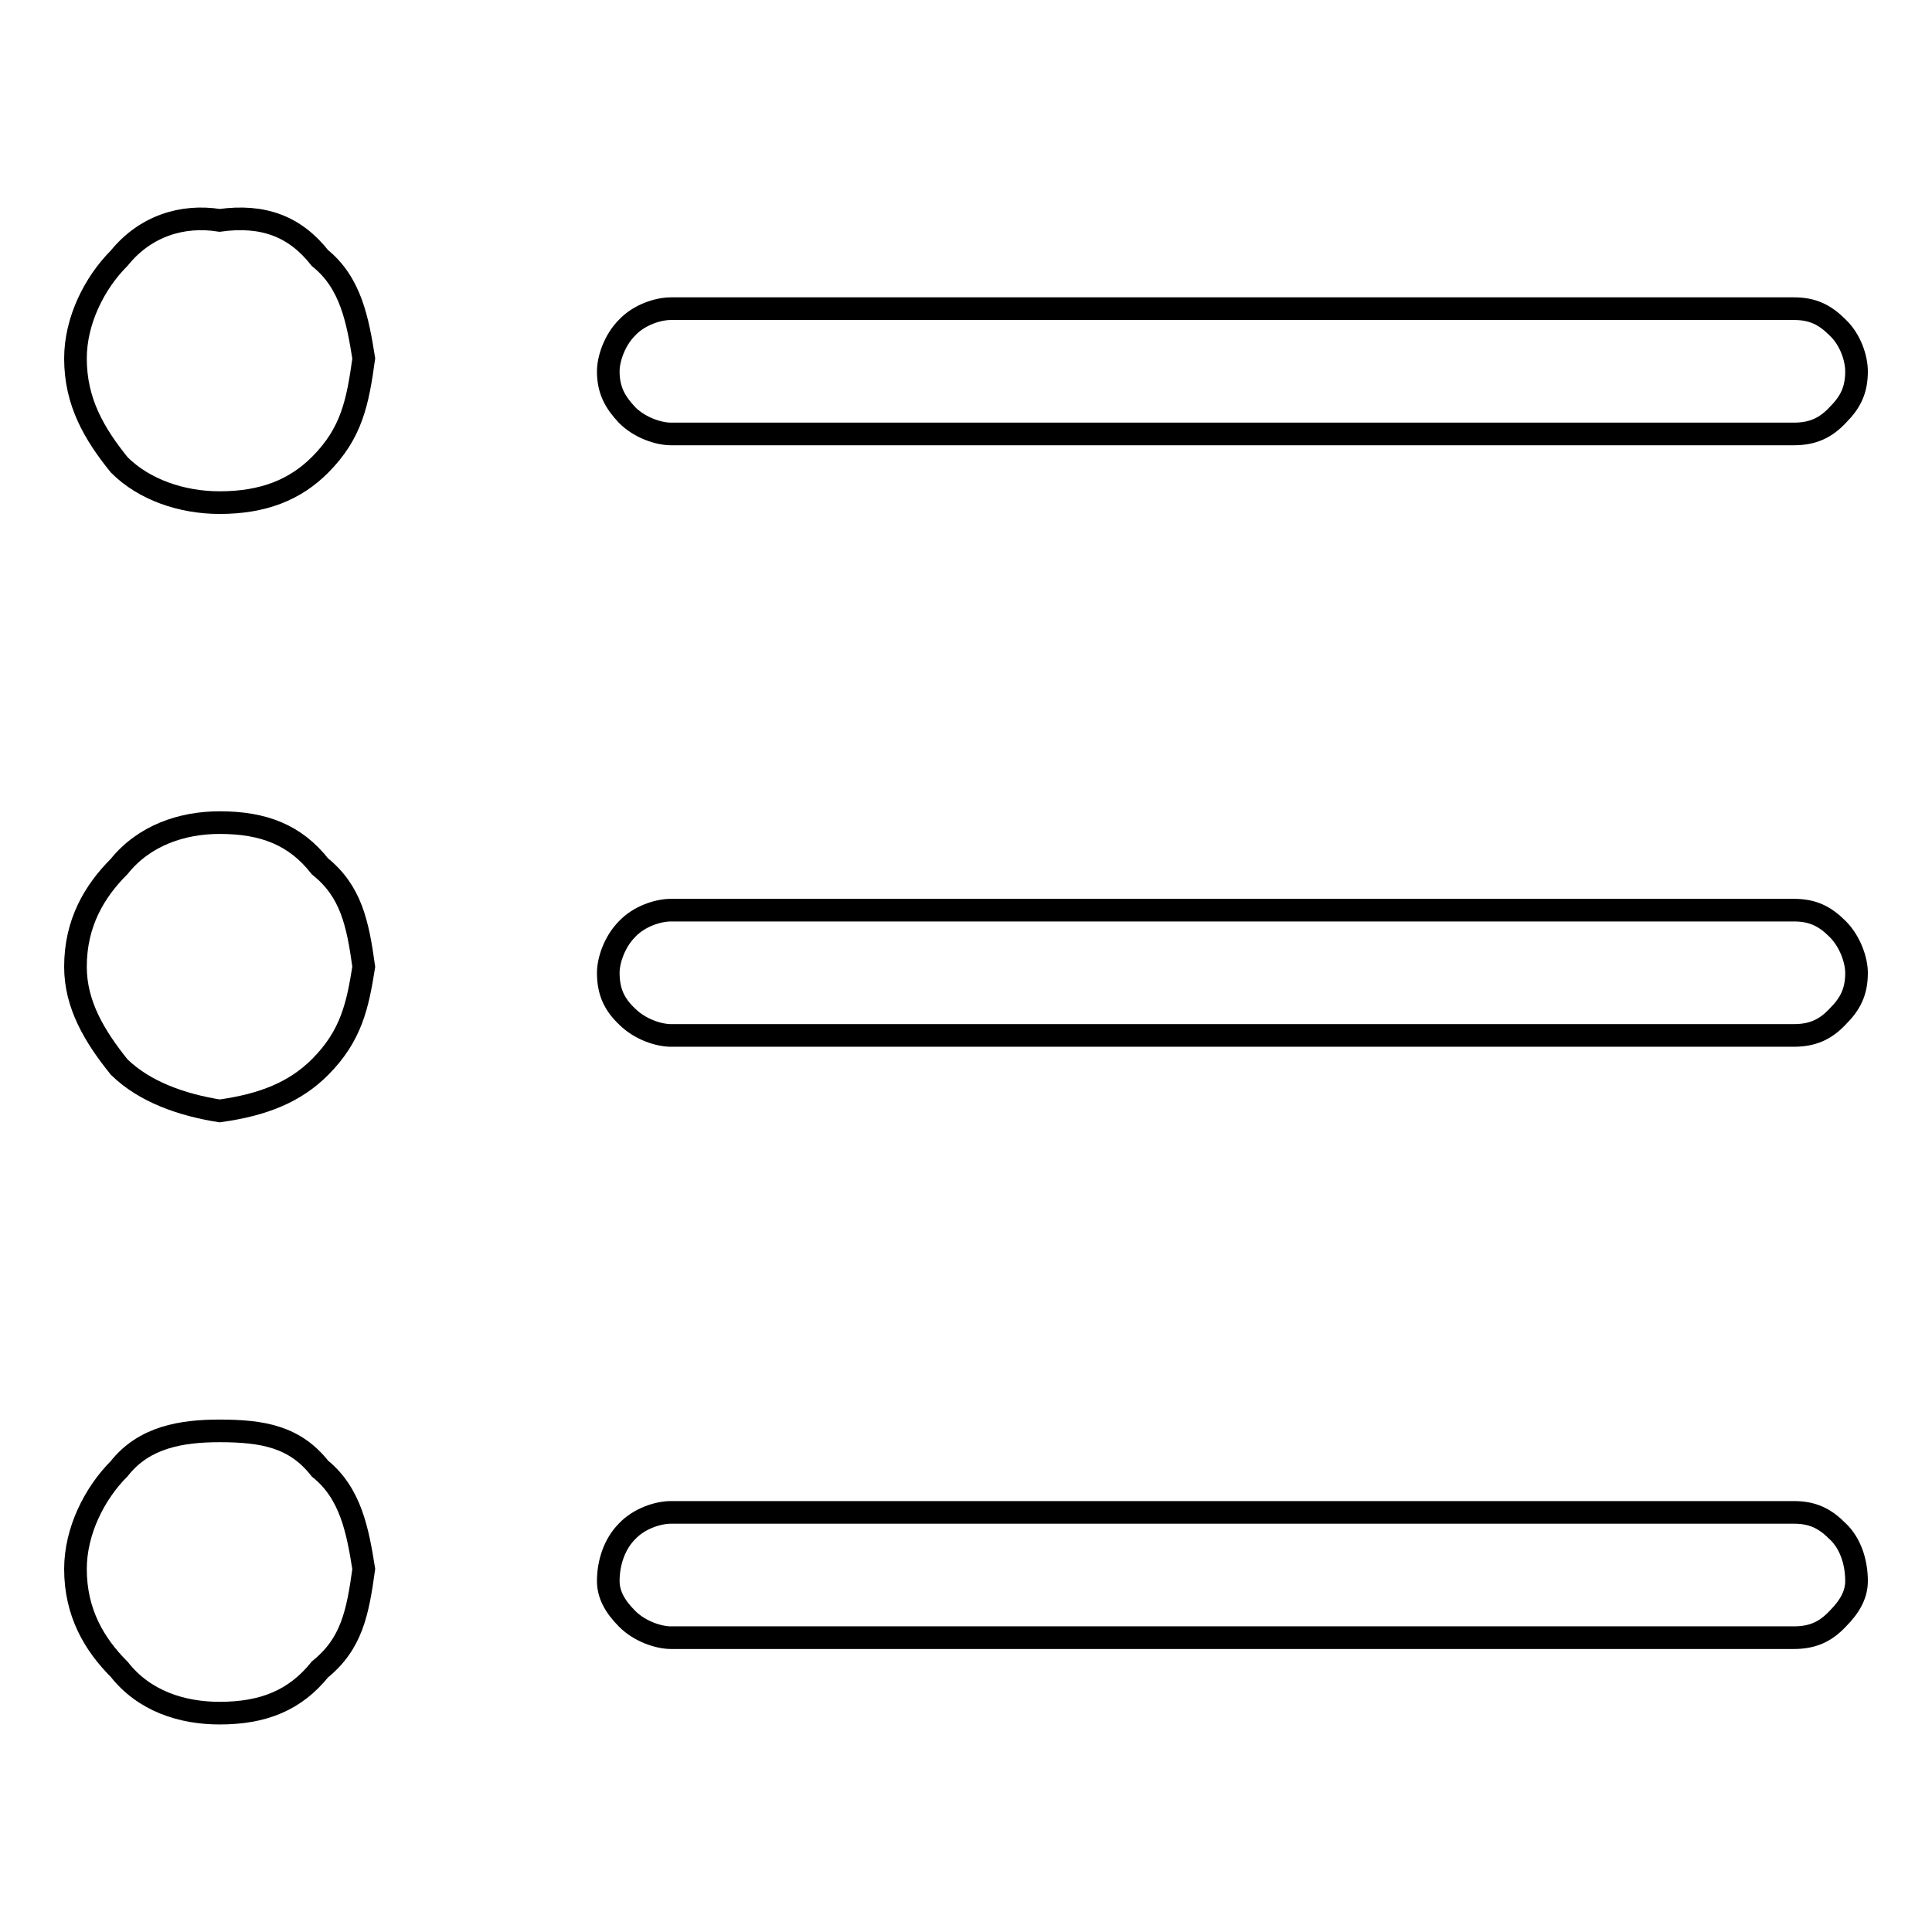
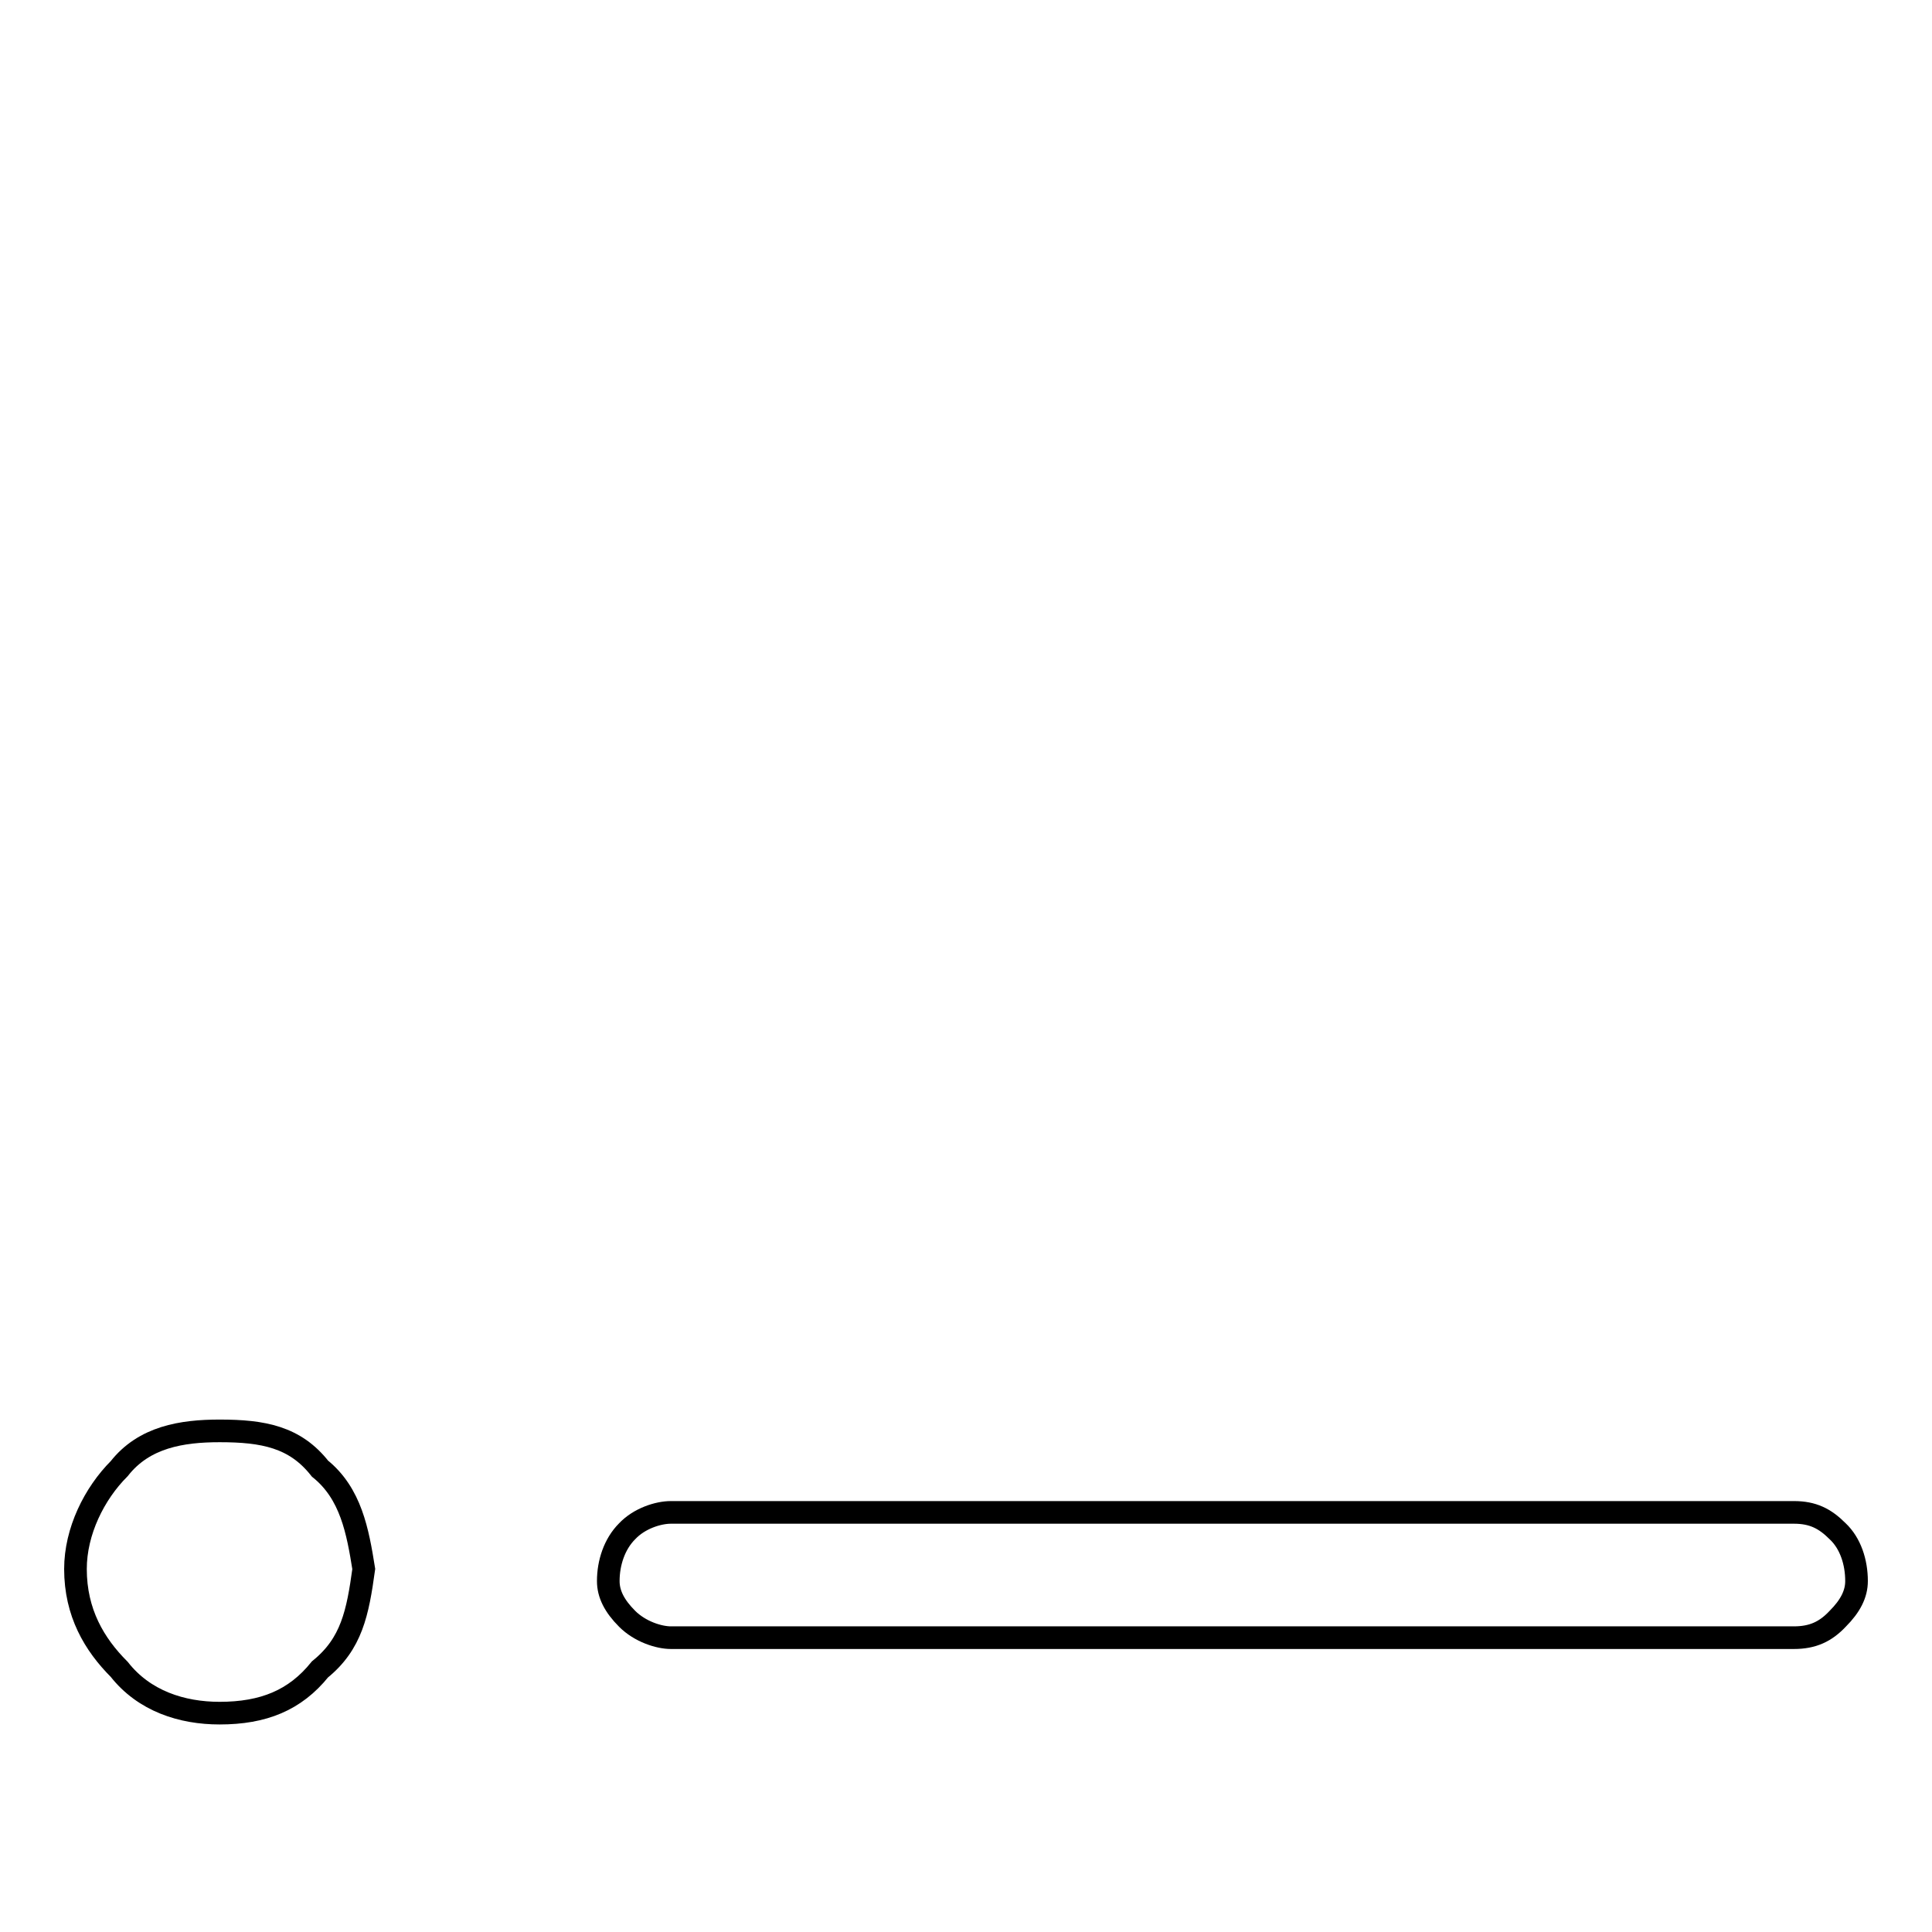
<svg xmlns="http://www.w3.org/2000/svg" version="1.1" x="0px" y="0px" viewBox="0 0 256 256" enable-background="new 0 0 256 256" xml:space="preserve">
  <g>
    <g>
-       <path stroke-width="3" fill-opacity="0" stroke="#000000" d="M15.8,34.2c-3.3,3.3-5.8,8.3-5.8,13.3c0,5.8,2.5,10,5.8,14.1c3.3,3.3,8.3,5,13.3,5c5.8,0,10-1.7,13.3-5c4.2-4.2,5-8.3,5.8-14.1c-0.8-5-1.7-10-5.8-13.3c-3.3-4.2-7.5-5.8-13.3-5C24.1,28.4,19.2,30,15.8,34.2z" />
-       <path stroke-width="3" fill-opacity="0" stroke="#000000" d="M29.1,147.2c5.8-0.8,10-2.5,13.3-5.8c4.2-4.2,5-8.3,5.8-13.3c-0.8-5.8-1.7-10-5.8-13.3c-3.3-4.2-7.5-5.8-13.3-5.8c-5,0-10,1.7-13.3,5.8c-3.3,3.3-5.8,7.5-5.8,13.3c0,5,2.5,9.2,5.8,13.3C19.2,144.7,24.1,146.4,29.1,147.2z" />
      <path stroke-width="3" fill-opacity="0" stroke="#000000" d="M48.2,207.9c-0.8-5-1.7-10-5.8-13.3c-3.3-4.2-7.5-5-13.3-5c-5,0-10,0.8-13.3,5c-3.3,3.3-5.8,8.3-5.8,13.3c0,5.8,2.5,10,5.8,13.3c3.3,4.2,8.3,5.8,13.3,5.8c5.8,0,10-1.7,13.3-5.8C46.6,217.8,47.4,213.7,48.2,207.9z" />
-       <path stroke-width="3" fill-opacity="0" stroke="#000000" d="M83.1,55c1.7,1.7,4.2,2.5,5.8,2.5h148.8c2.5,0,4.2-0.8,5.8-2.5c1.7-1.7,2.5-3.3,2.5-5.8c0-1.7-0.8-4.2-2.5-5.8c-1.7-1.7-3.3-2.5-5.8-2.5H88.9c-1.7,0-4.2,0.8-5.8,2.5c-1.7,1.7-2.5,4.2-2.5,5.8C80.6,51.7,81.5,53.3,83.1,55z" />
      <path stroke-width="3" fill-opacity="0" stroke="#000000" d="M243.5,202.9c-1.7-1.7-3.3-2.5-5.8-2.5H88.9c-1.7,0-4.2,0.8-5.8,2.5c-1.7,1.7-2.5,4.2-2.5,6.6c0,1.7,0.8,3.3,2.5,5c1.7,1.7,4.2,2.5,5.8,2.5h148.8c2.5,0,4.2-0.8,5.8-2.5c1.7-1.7,2.5-3.3,2.5-5C246,207,245.2,204.5,243.5,202.9z" />
-       <path stroke-width="3" fill-opacity="0" stroke="#000000" d="M243.5,123.1c-1.7-1.7-3.3-2.5-5.8-2.5H88.9c-1.7,0-4.2,0.8-5.8,2.5c-1.7,1.7-2.5,4.2-2.5,5.8c0,2.5,0.8,4.2,2.5,5.8c1.7,1.7,4.2,2.5,5.8,2.5h148.8c2.5,0,4.2-0.8,5.8-2.5c1.7-1.7,2.5-3.3,2.5-5.8C246,127.3,245.2,124.8,243.5,123.1z" />
    </g>
  </g>
</svg>